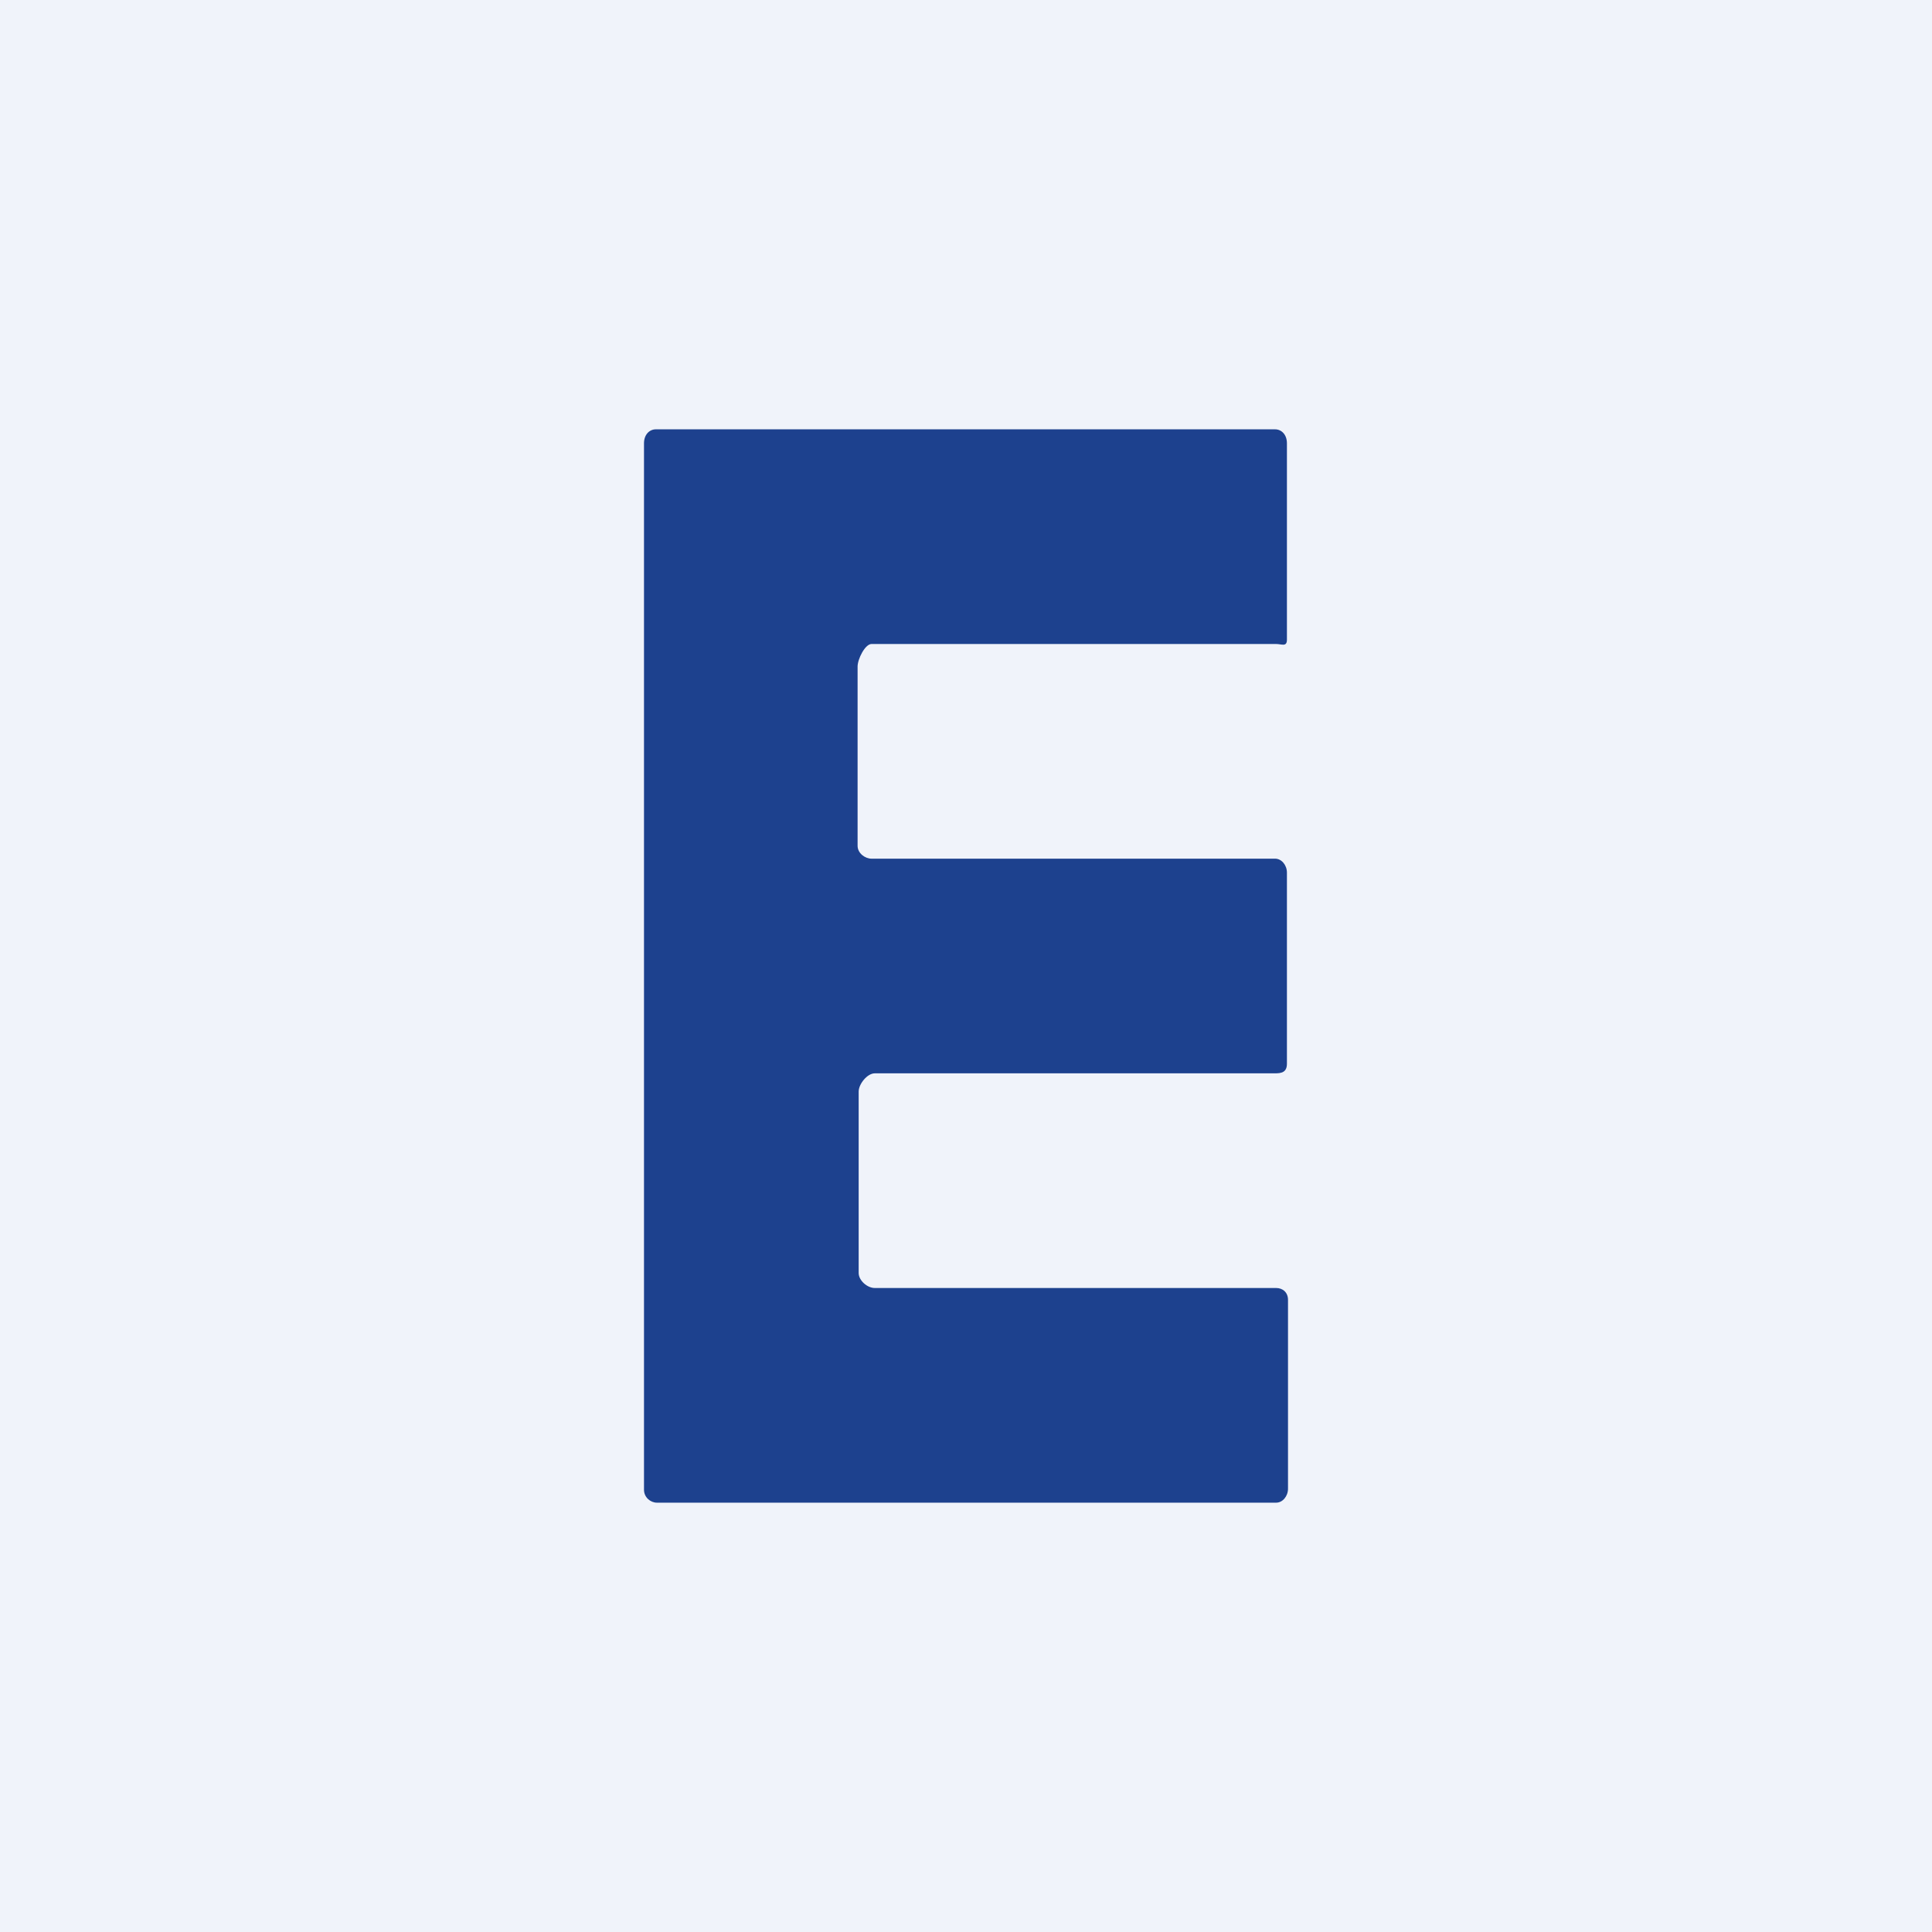
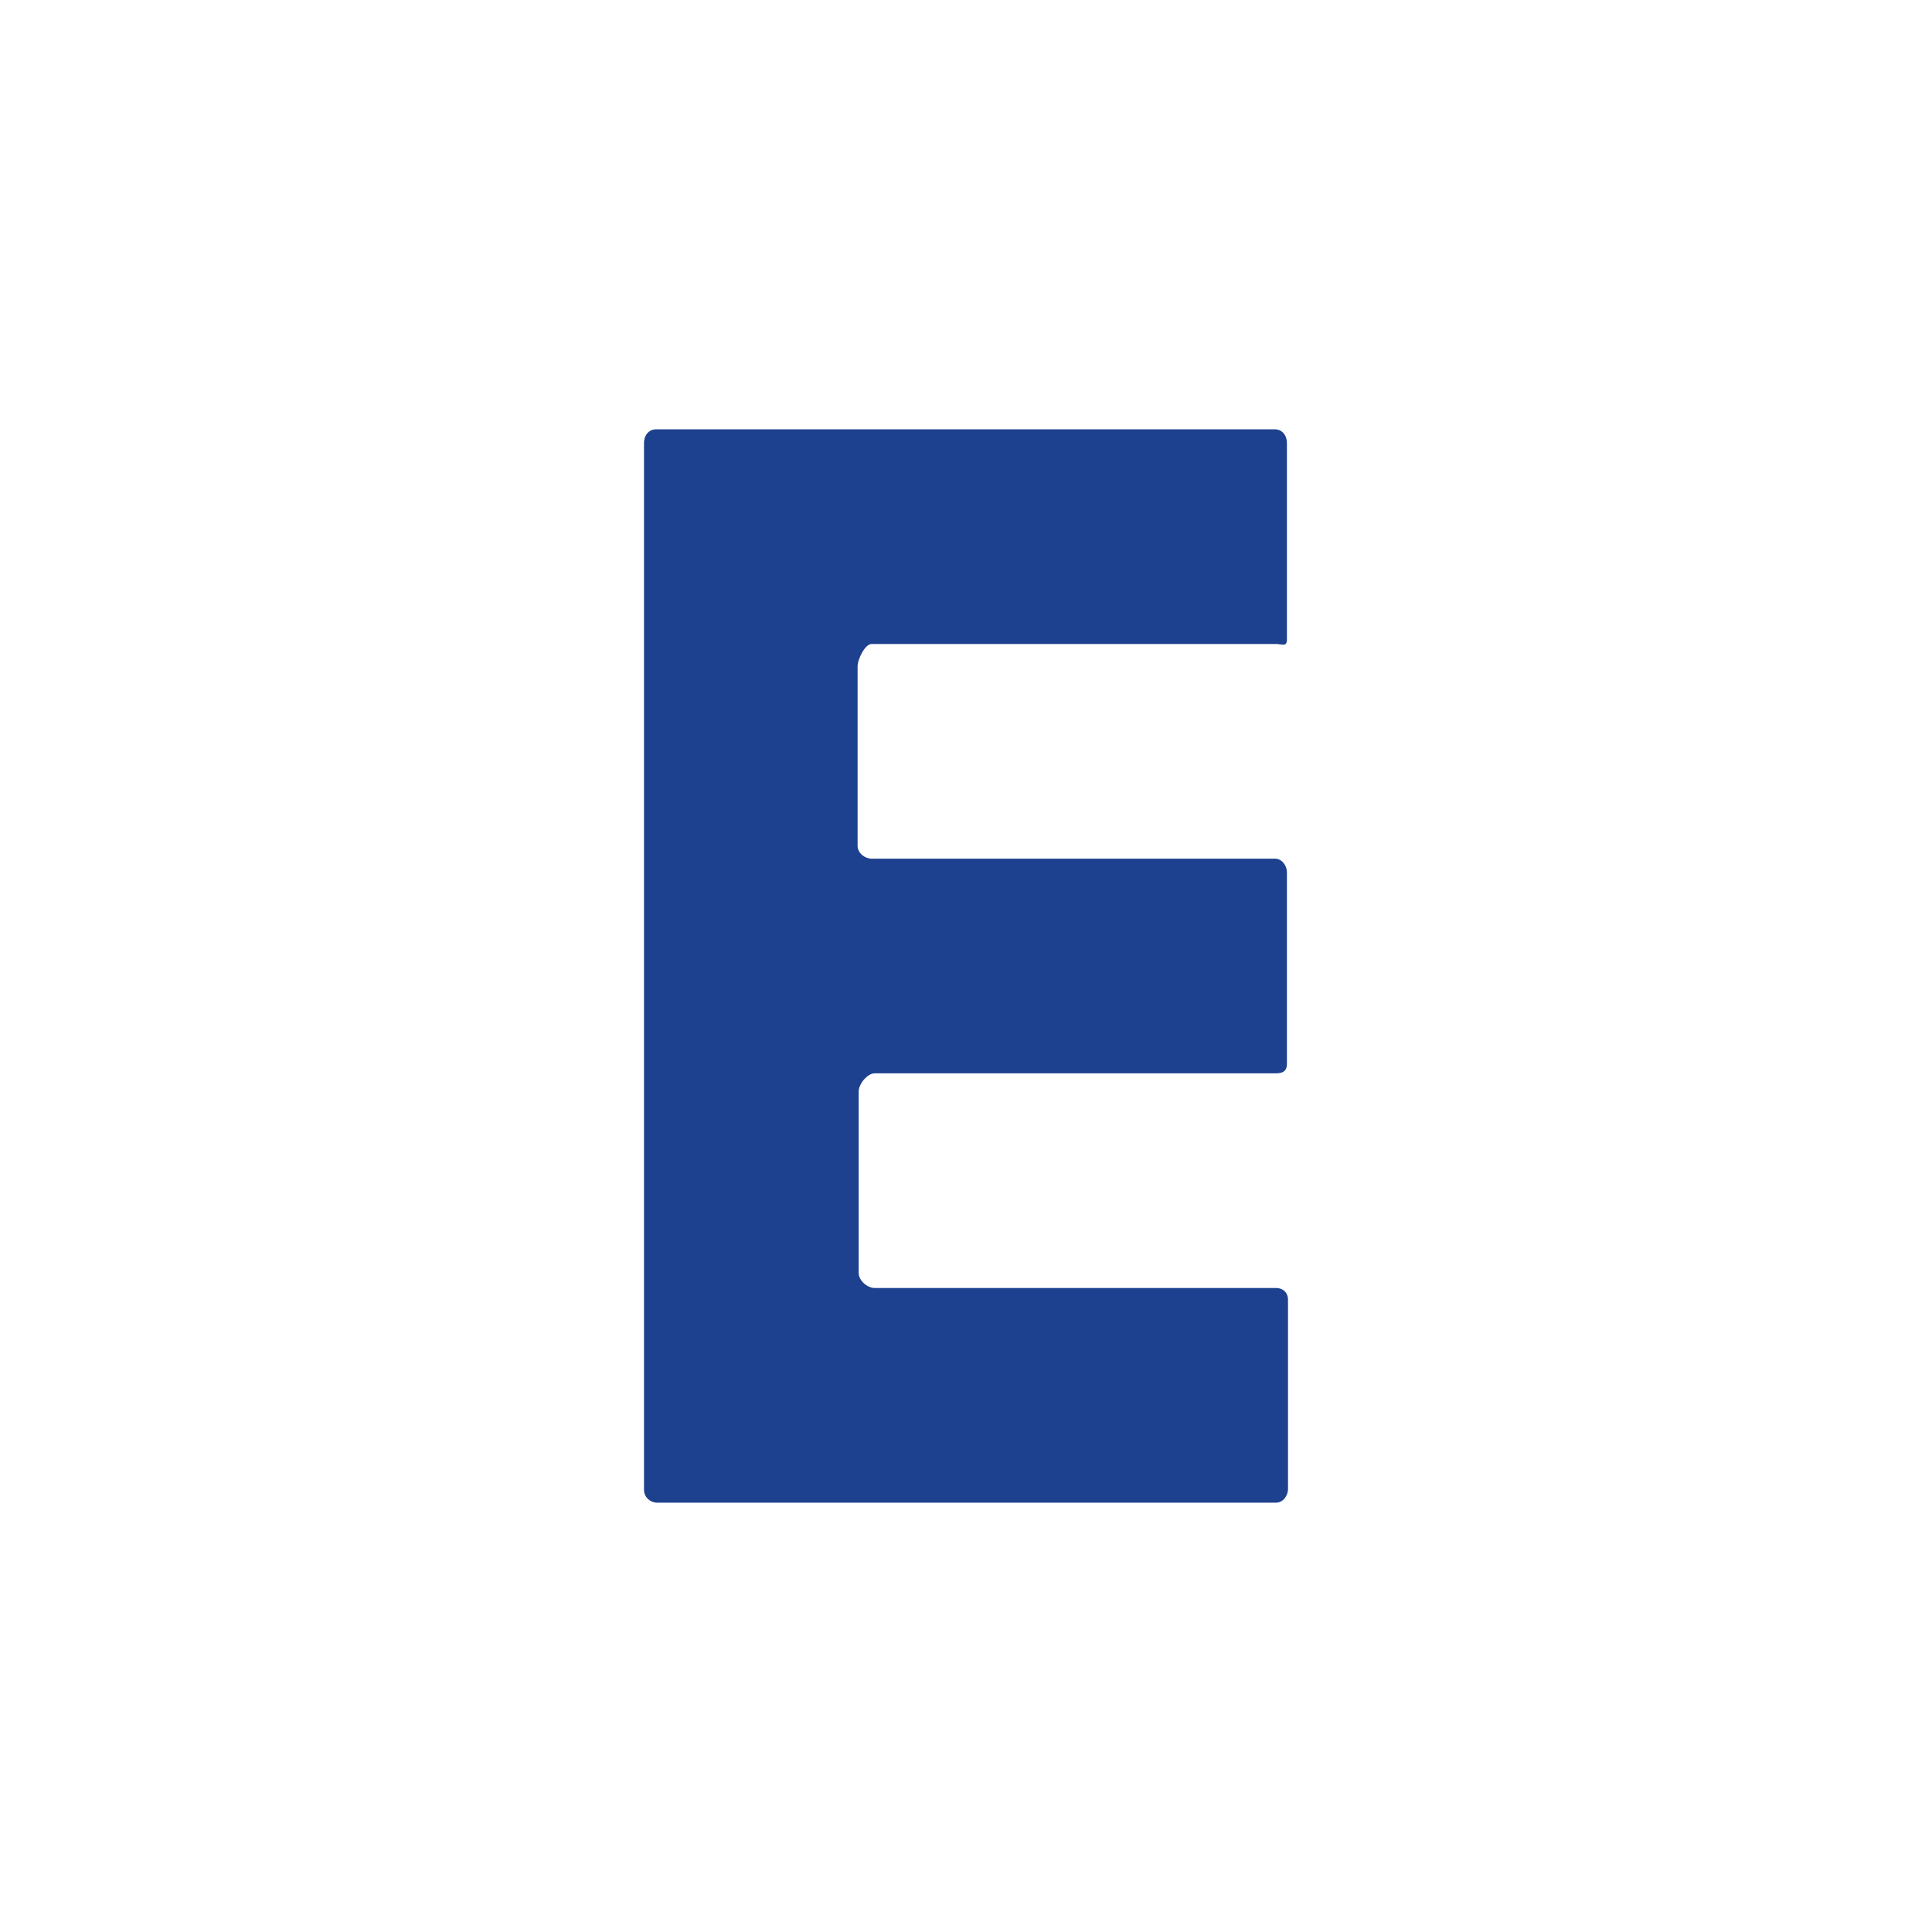
<svg xmlns="http://www.w3.org/2000/svg" width="18" height="18" viewBox="0 0 18 18">
-   <path fill="#F0F3FA" d="M0 0h18v18H0z" />
  <path d="M6 13.88V4.13c0-.08.05-.13.11-.13h5.77c.06 0 .11.05.11.13v1.83c0 .07-.05.04-.1.04H8.12c-.06 0-.13.14-.13.21v1.67c0 .07.07.12.13.12h3.76c.06 0 .11.06.11.13v1.78c0 .08-.05.09-.11.09H8.15c-.07 0-.15.1-.15.17v1.69c0 .07.08.14.15.14h3.74c.06 0 .11.04.11.11v1.76c0 .07-.05.13-.11.13H6.12c-.06 0-.12-.05-.12-.12Z" fill="#1D418E" />
</svg>